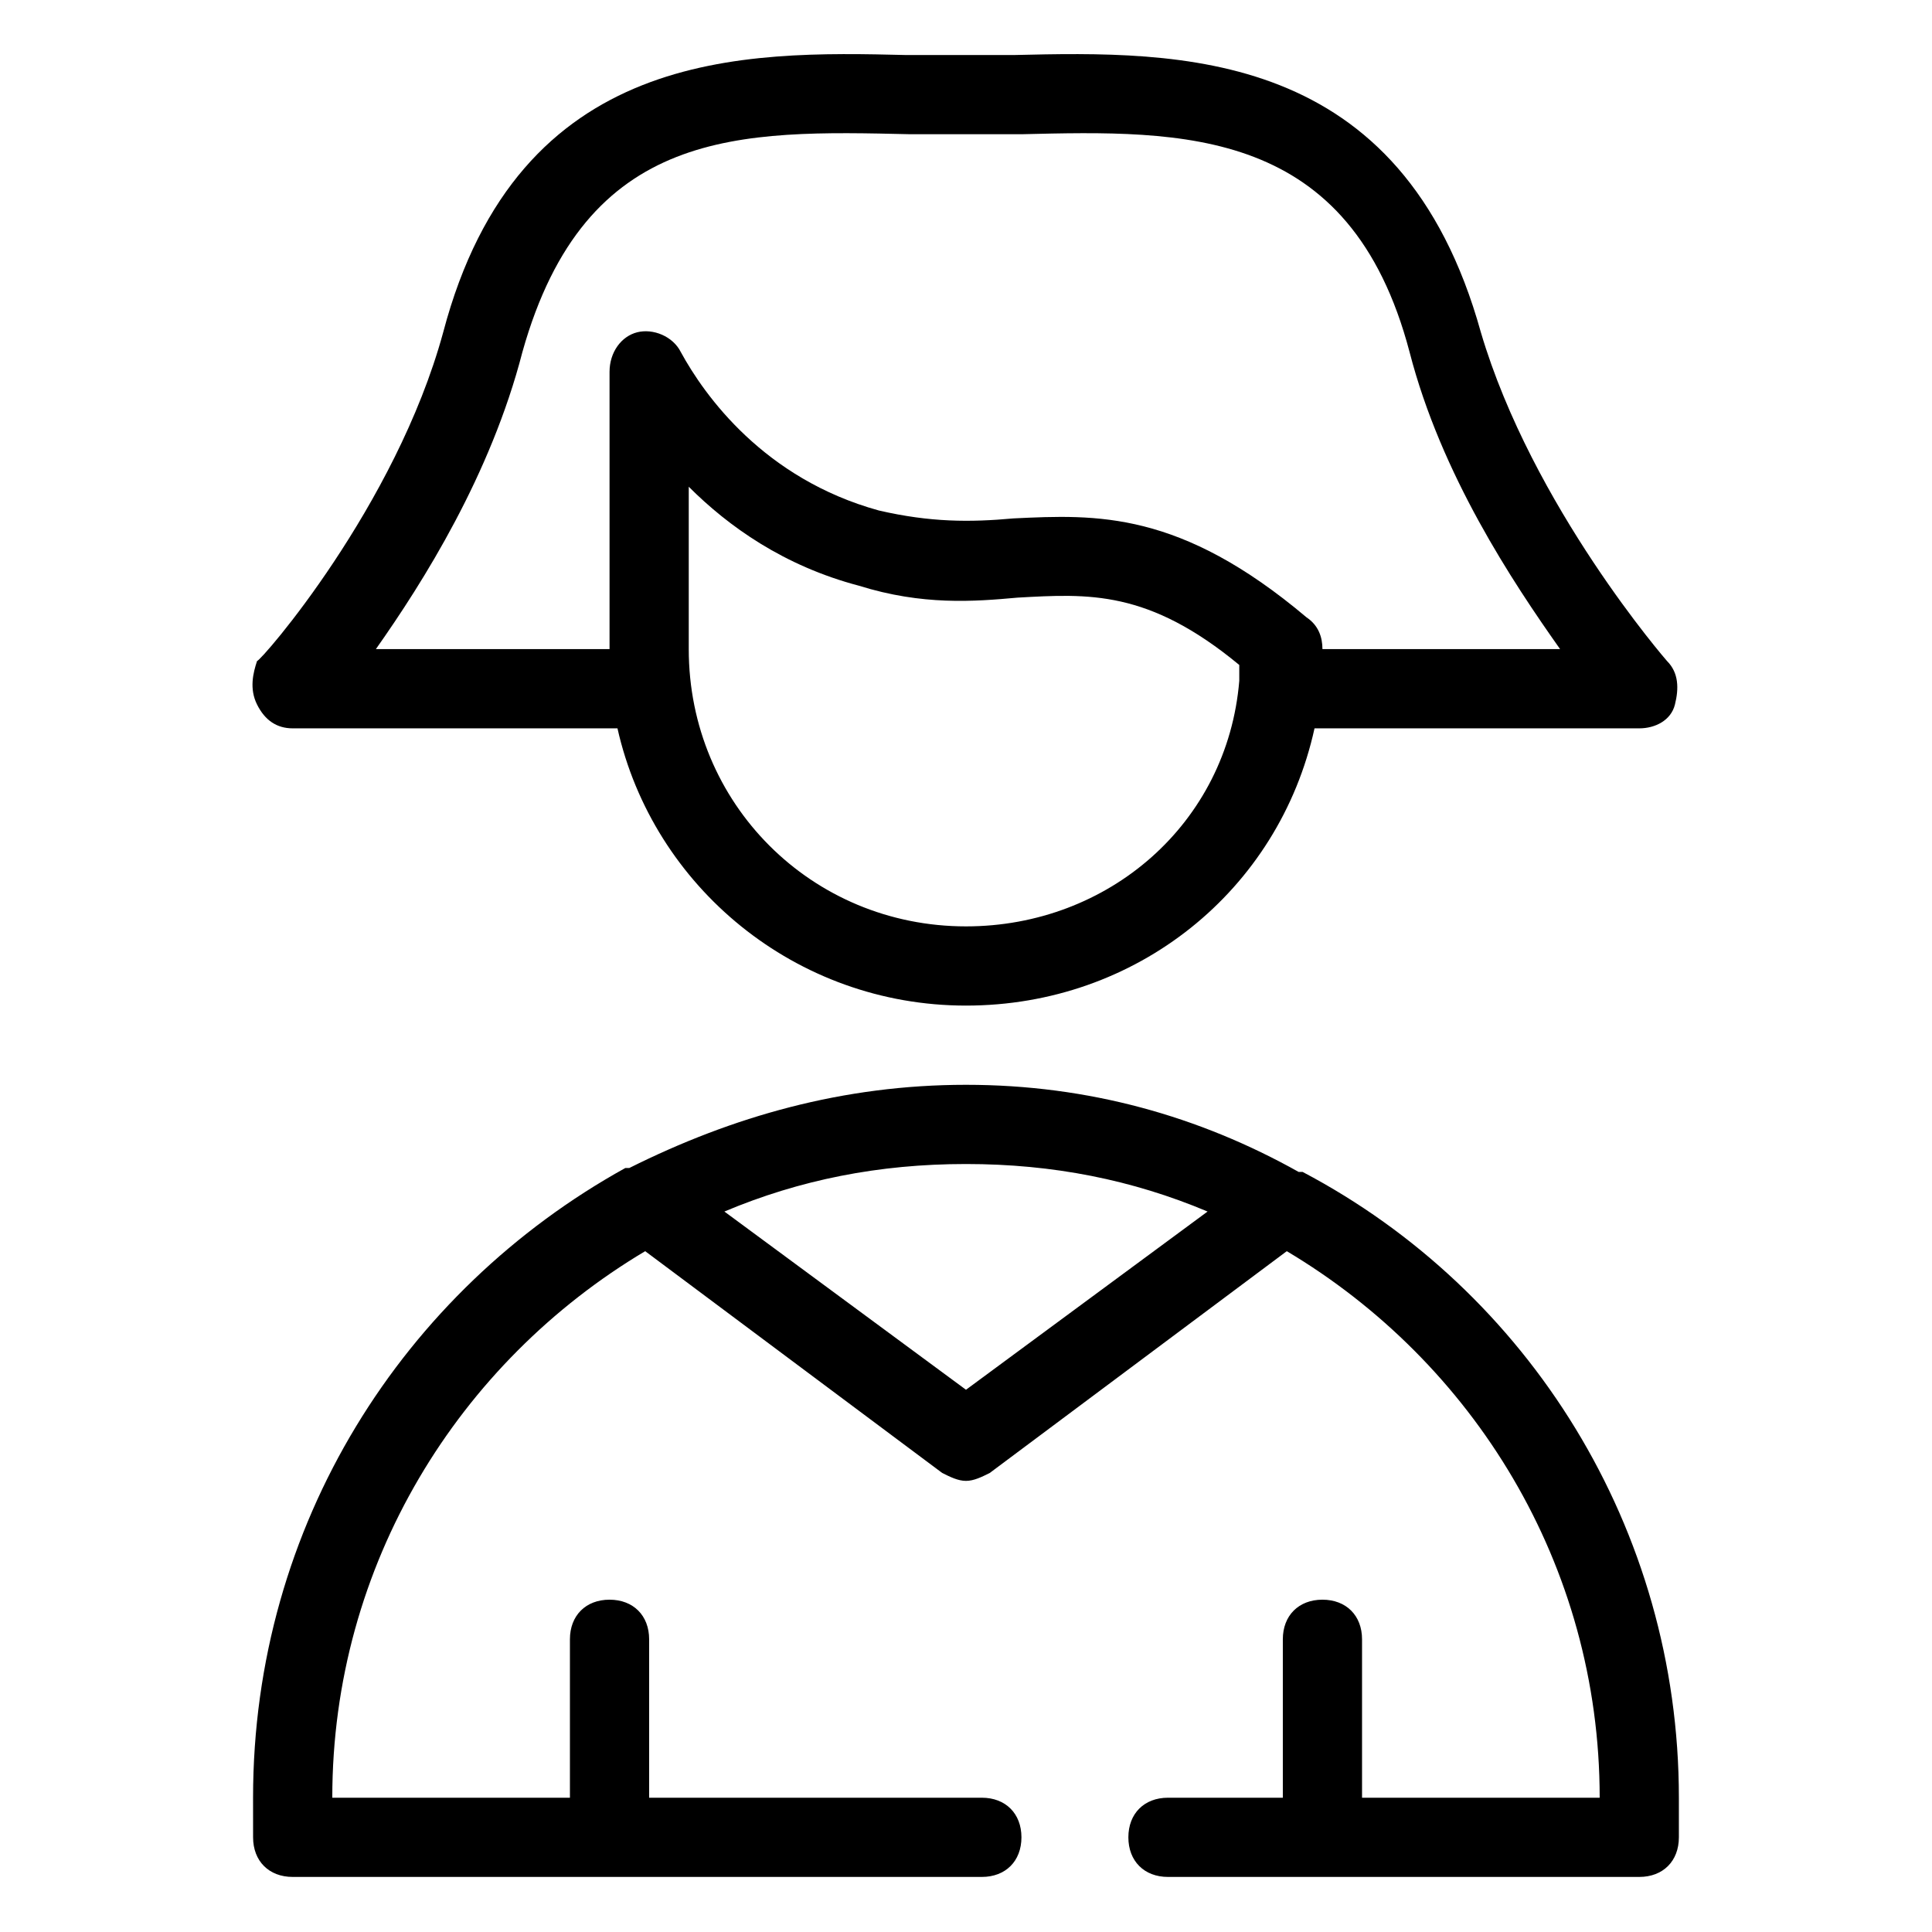
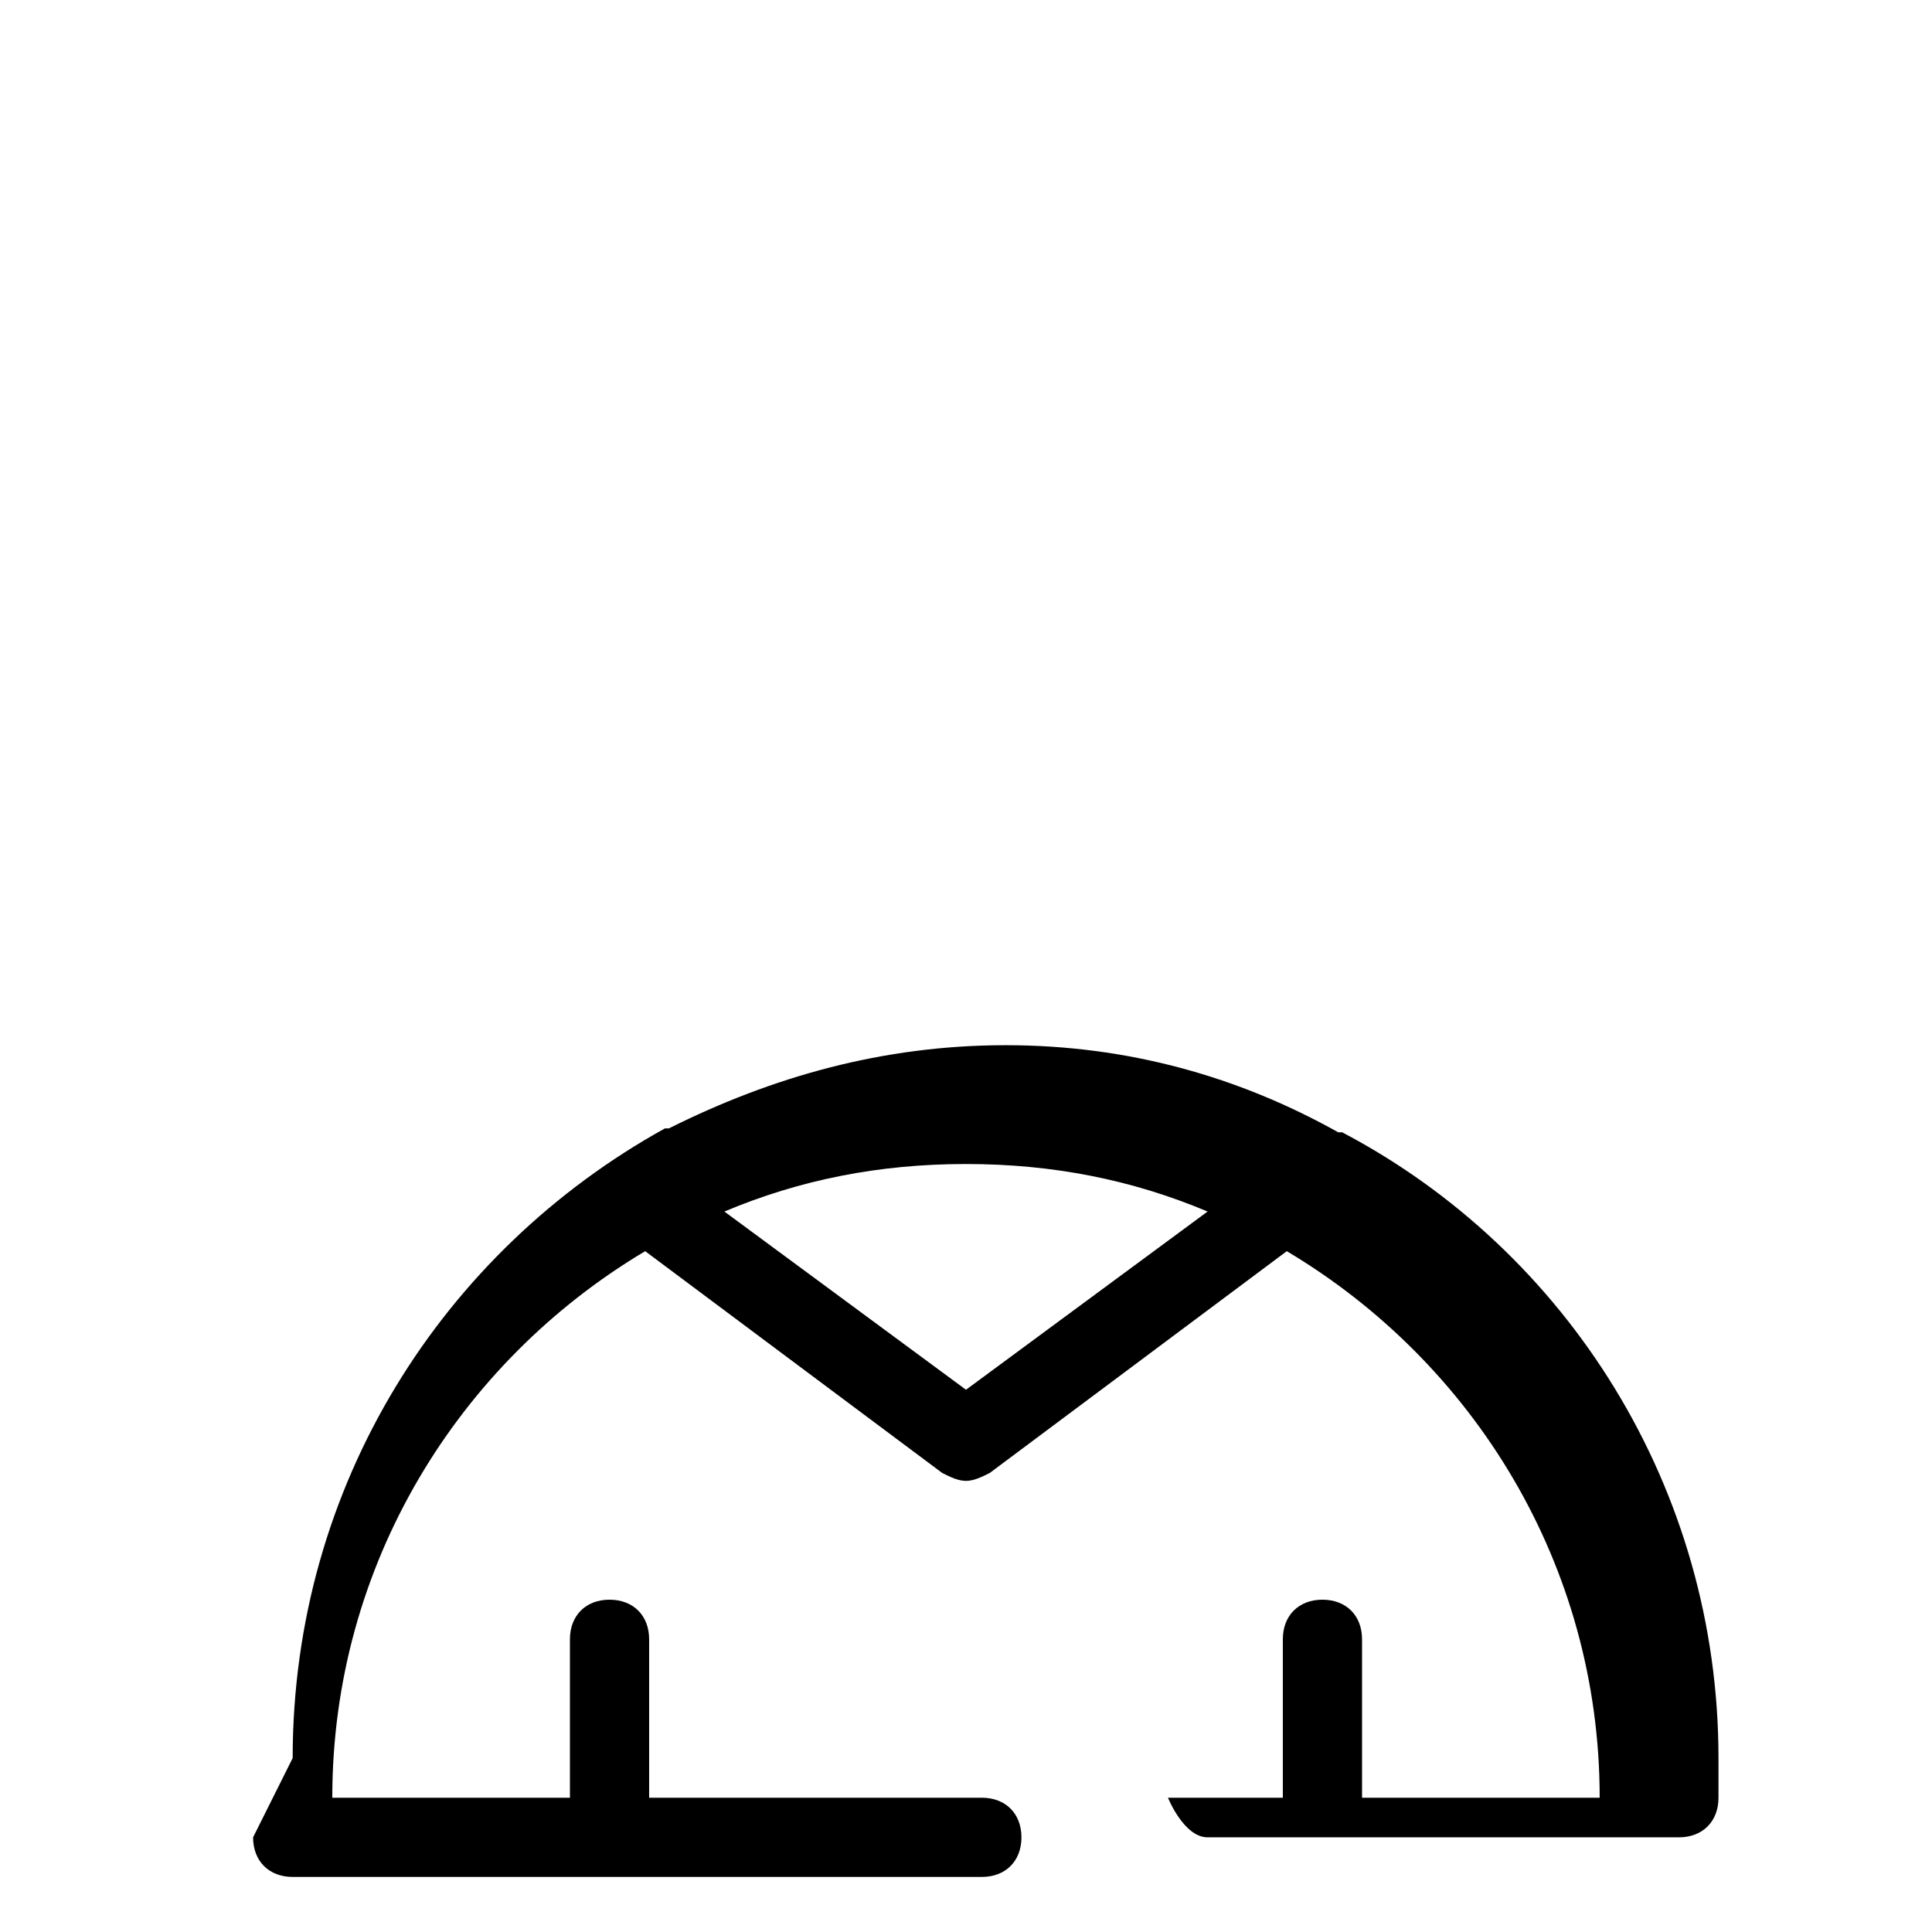
<svg xmlns="http://www.w3.org/2000/svg" fill="#000000" width="800px" height="800px" version="1.1" viewBox="144 144 512 512">
  <g>
-     <path d="m211.07 630.91c0 6.297 4.199 10.496 10.496 10.496h182.63c6.297 0 10.496-4.199 10.496-10.496s-4.199-10.496-10.496-10.496h-88.168v-41.984c0-6.297-4.199-10.496-10.496-10.496s-10.496 4.199-10.496 10.496v41.984h-62.977c0-61.926 33.586-115.46 82.918-144.84l78.719 58.777c2.098 1.051 4.199 2.098 6.297 2.098s4.199-1.051 6.297-2.098l78.719-58.777c49.336 29.387 82.922 82.918 82.922 144.84h-62.977v-41.984c0-6.297-4.199-10.496-10.496-10.496-6.297 0-10.496 4.199-10.496 10.496v41.984h-30.438c-6.297 0-10.496 4.199-10.496 10.496s4.199 10.496 10.496 10.496h124.9c6.297 0 10.496-4.199 10.496-10.496v-10.496c0-71.371-39.887-134.35-99.711-165.84h-1.051c-26.238-14.695-55.629-23.09-88.164-23.09-32.539 0-61.926 8.398-89.215 22.043h-1.051c-58.781 32.535-98.664 94.461-98.664 166.88zm252.95-165.84-64.023 47.23-64.027-47.23c19.941-8.398 40.934-12.594 64.027-12.594 23.09 0 44.082 4.195 64.023 12.594z" />
-     <path d="m221.57 337.02h86.066c9.445 41.984 47.23 73.473 92.363 73.473 45.133 0 82.918-30.438 92.363-73.473h86.066c4.199 0 8.398-2.098 9.445-6.297 1.051-4.199 1.051-8.398-2.098-11.547 0 0-35.688-40.934-49.332-87.117-20.992-75.57-79.77-74.523-123.85-73.473h-28.34c-43.035-1.051-102.86-2.098-122.8 73.473-12.594 46.184-48.281 87.117-49.332 87.117-1.043 3.148-2.094 7.348 0.008 11.547 2.098 4.195 5.246 6.297 9.445 6.297zm178.43 52.48c-40.934 0-73.473-32.539-73.473-73.473v-43.035c10.496 10.496 25.191 20.992 45.133 26.238 16.793 5.246 30.438 4.199 41.984 3.148 18.895-1.051 34.637-2.098 58.777 17.844v4.199c-3.148 37.785-34.637 65.078-72.422 65.078zm-117.56-152.2c16.793-59.828 57.727-58.777 102.86-57.727h29.391c43.035-1.051 87.117-2.098 102.86 57.727 8.398 32.539 27.289 60.879 39.887 78.719h-62.977c0-3.148-1.051-6.297-4.199-8.398-33.586-28.34-55.629-27.289-77.672-26.238-11.547 1.051-22.043 1.051-35.688-2.098-30.438-8.398-46.184-30.438-52.48-41.984-2.098-4.199-7.348-6.297-11.547-5.246-4.191 1.051-7.34 5.246-7.34 10.496v73.473h-61.926c12.594-17.844 30.438-46.184 38.832-78.723z" />
+     <path d="m211.07 630.91c0 6.297 4.199 10.496 10.496 10.496h182.63c6.297 0 10.496-4.199 10.496-10.496s-4.199-10.496-10.496-10.496h-88.168v-41.984c0-6.297-4.199-10.496-10.496-10.496s-10.496 4.199-10.496 10.496v41.984h-62.977c0-61.926 33.586-115.46 82.918-144.84l78.719 58.777c2.098 1.051 4.199 2.098 6.297 2.098s4.199-1.051 6.297-2.098l78.719-58.777c49.336 29.387 82.922 82.918 82.922 144.84h-62.977v-41.984c0-6.297-4.199-10.496-10.496-10.496-6.297 0-10.496 4.199-10.496 10.496v41.984h-30.438s4.199 10.496 10.496 10.496h124.9c6.297 0 10.496-4.199 10.496-10.496v-10.496c0-71.371-39.887-134.35-99.711-165.84h-1.051c-26.238-14.695-55.629-23.09-88.164-23.09-32.539 0-61.926 8.398-89.215 22.043h-1.051c-58.781 32.535-98.664 94.461-98.664 166.88zm252.95-165.84-64.023 47.23-64.027-47.23c19.941-8.398 40.934-12.594 64.027-12.594 23.09 0 44.082 4.195 64.023 12.594z" />
  </g>
</svg>